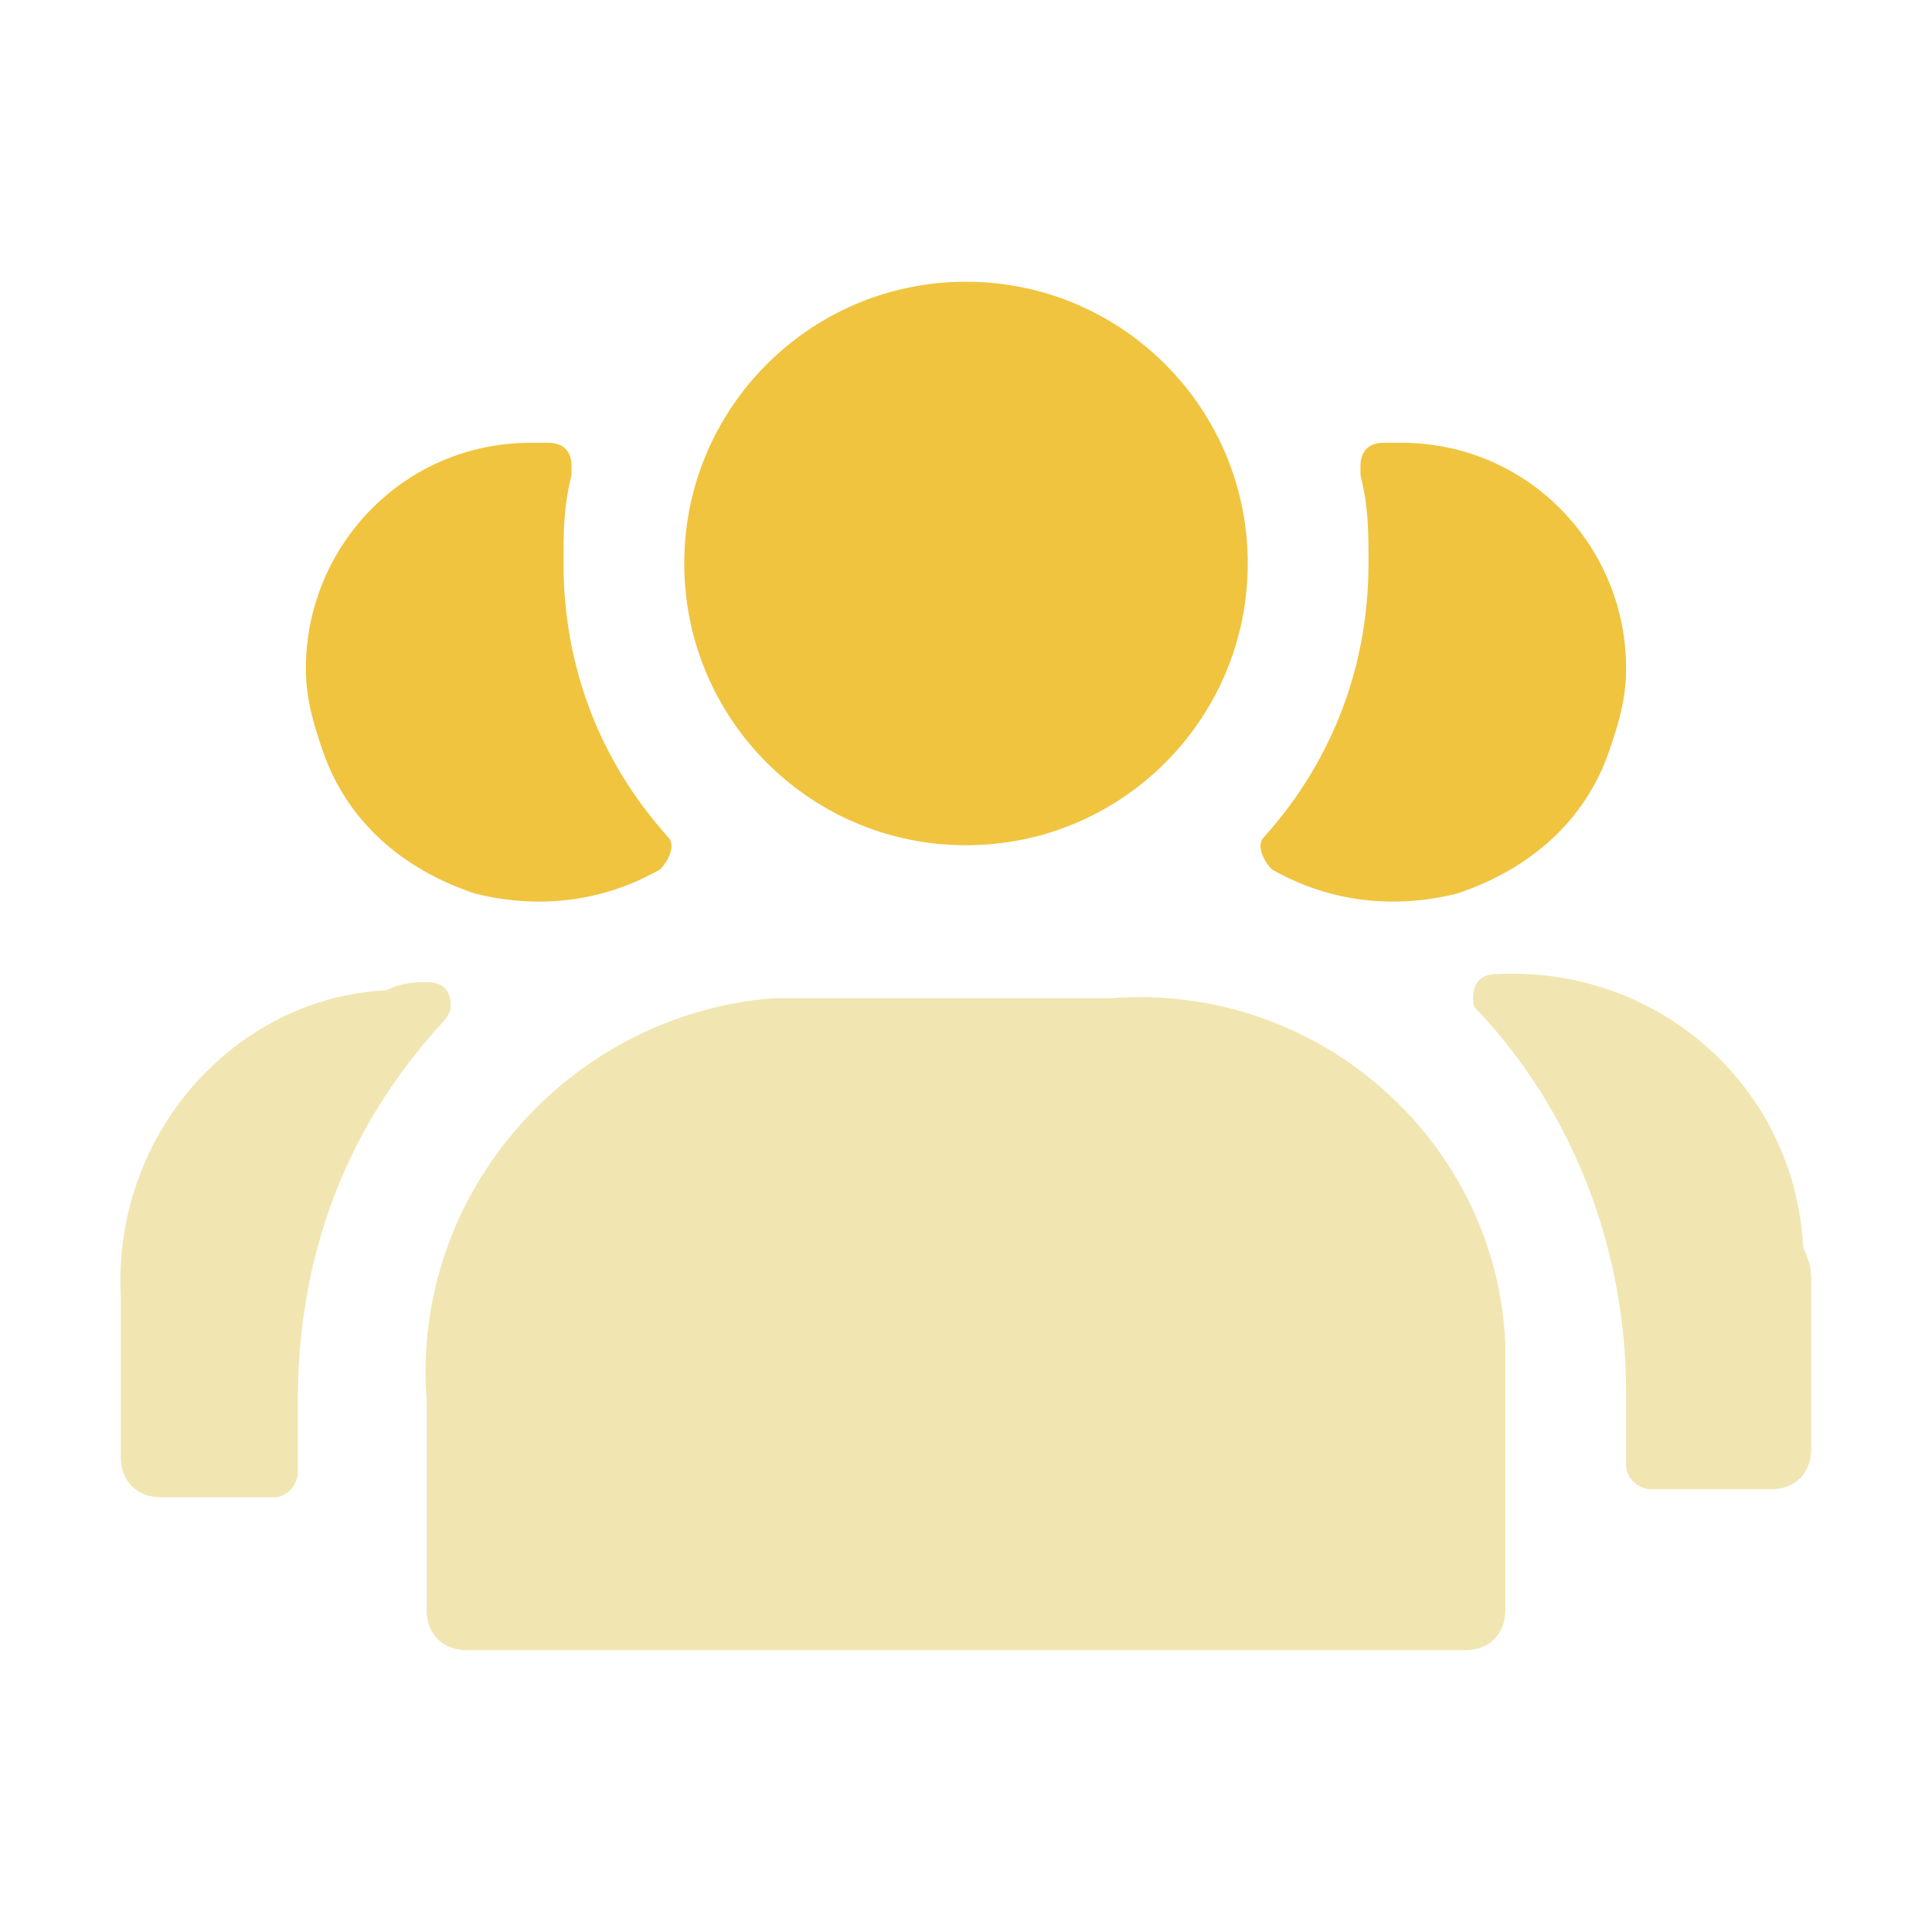
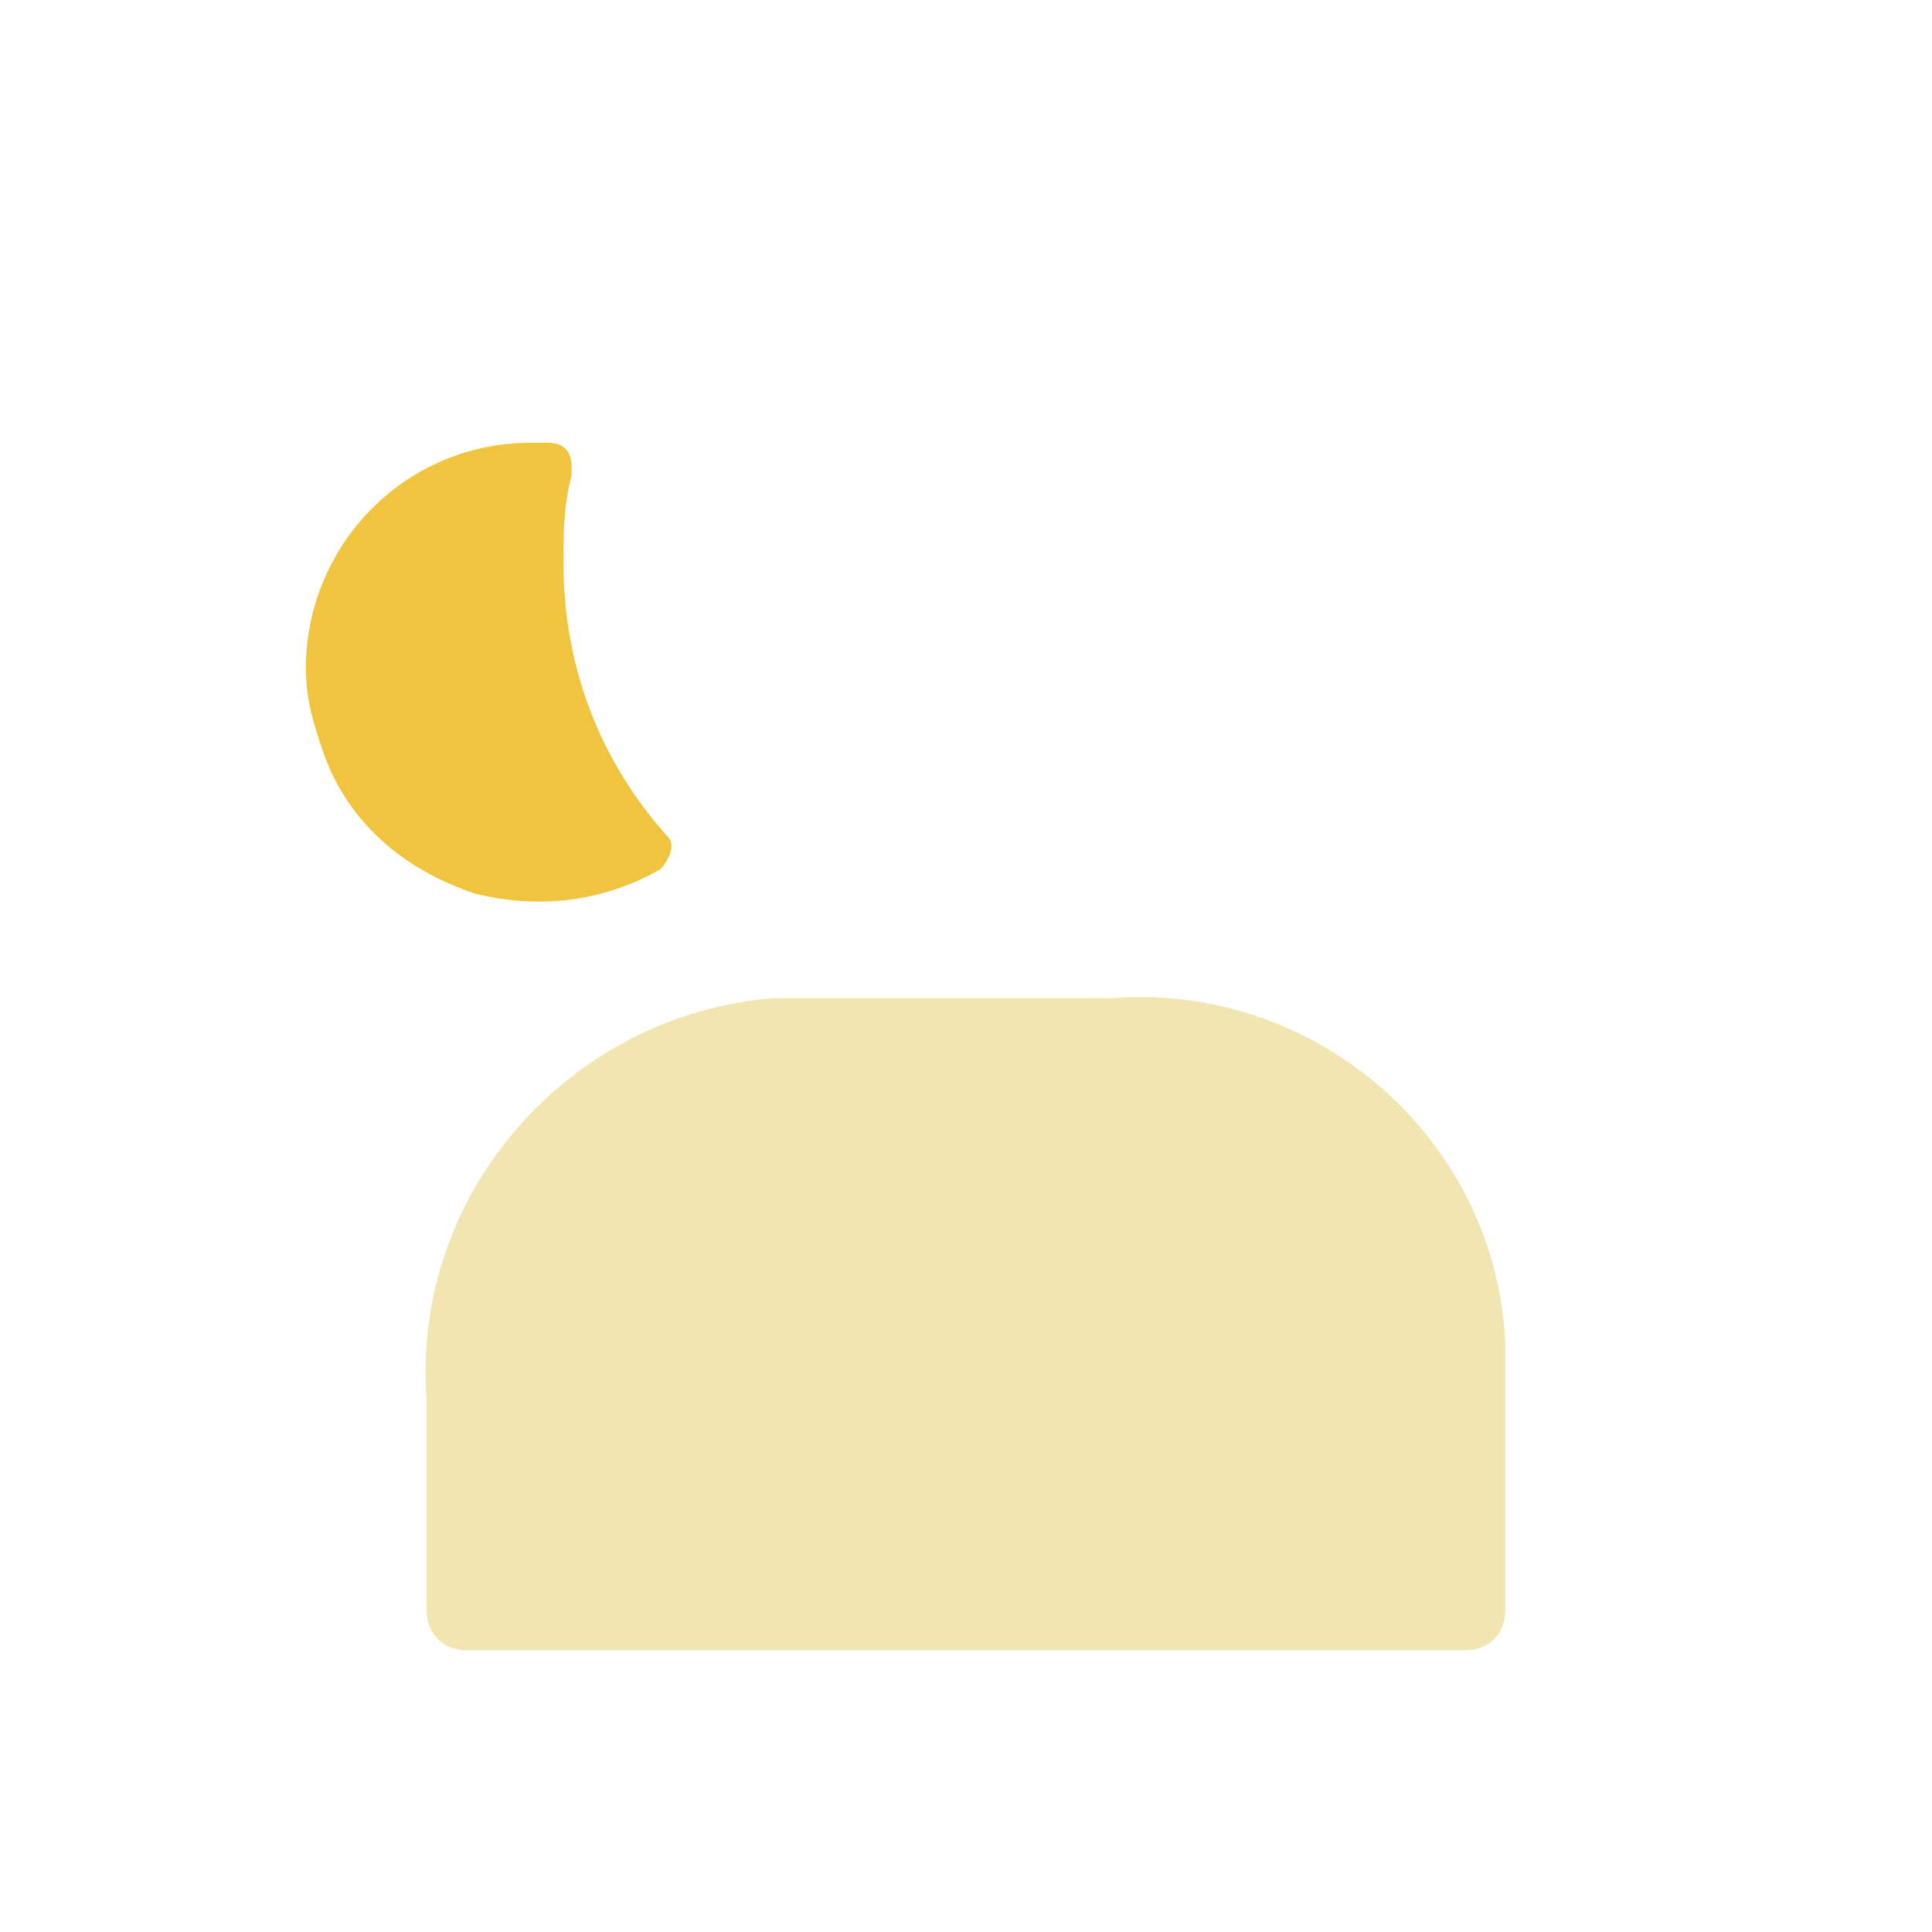
<svg xmlns="http://www.w3.org/2000/svg" version="1.1" id="Layer" x="0px" y="0px" viewBox="0 0 24 24" style="enable-background:new 0 0 24 24;" xml:space="preserve">
  <style type="text/css">
	.st0{fill:#F0C43F;}
	.st1{fill:#F1E6B2;enable-background:new    ;}
</style>
  <g id="users-group-alt">
-     <path class="st0" d="M20,9.3c-0.3,0.9-1,1.5-1.9,1.8c-0.8,0.2-1.6,0.1-2.3-0.3c-0.1-0.1-0.2-0.3-0.1-0.4l0,0C16.6,9.4,17,8.2,17,7   c0-0.4,0-0.7-0.1-1.1V5.8c0-0.2,0.1-0.3,0.3-0.3c0,0,0.1,0,0.2,0c1.6,0,2.8,1.3,2.8,2.8C20.2,8.7,20.1,9,20,9.3z" />
-     <path class="st1" d="M22.5,16v2c0,0.3-0.2,0.5-0.5,0.5h-1.5c-0.1,0-0.3-0.1-0.3-0.3v-0.9c0-1.7-0.6-3.4-1.8-4.7   c-0.1-0.1-0.1-0.1-0.1-0.2c0-0.2,0.1-0.3,0.3-0.3l0,0l0,0c2-0.1,3.7,1.4,3.8,3.4C22.5,15.7,22.5,15.8,22.5,16z" />
    <path class="st0" d="M4,9.3c0.3,0.9,1,1.5,1.9,1.8c0.8,0.2,1.6,0.1,2.3-0.3c0.1-0.1,0.2-0.3,0.1-0.4l0,0C7.4,9.4,7,8.2,7,7   c0-0.4,0-0.7,0.1-1.1V5.8c0-0.2-0.1-0.3-0.3-0.3c0,0-0.1,0-0.2,0C5,5.5,3.8,6.8,3.8,8.3C3.8,8.7,3.9,9,4,9.3z" />
-     <path class="st1" d="M5.3,12.2L5.3,12.2c0.2,0,0.3,0.1,0.3,0.3l0,0c0,0.1-0.1,0.2-0.1,0.2c-1.2,1.3-1.8,2.9-1.8,4.7v0.9   c0,0.1-0.1,0.3-0.3,0.3H2c-0.3,0-0.5-0.2-0.5-0.5v-2c-0.1-2,1.4-3.7,3.3-3.8C5,12.2,5.2,12.2,5.3,12.2z" />
-     <circle class="st0" cx="12" cy="7" r="3.5" />
    <path class="st1" d="M18.7,17.4V20c0,0.3-0.2,0.5-0.5,0.5H5.8c-0.3,0-0.5-0.2-0.5-0.5v-2.6c-0.2-2.6,1.8-4.8,4.3-5   c0.2,0,0.4,0,0.6,0h3.6c2.6-0.2,4.8,1.8,4.9,4.3C18.7,16.9,18.7,17.1,18.7,17.4z" />
  </g>
</svg>